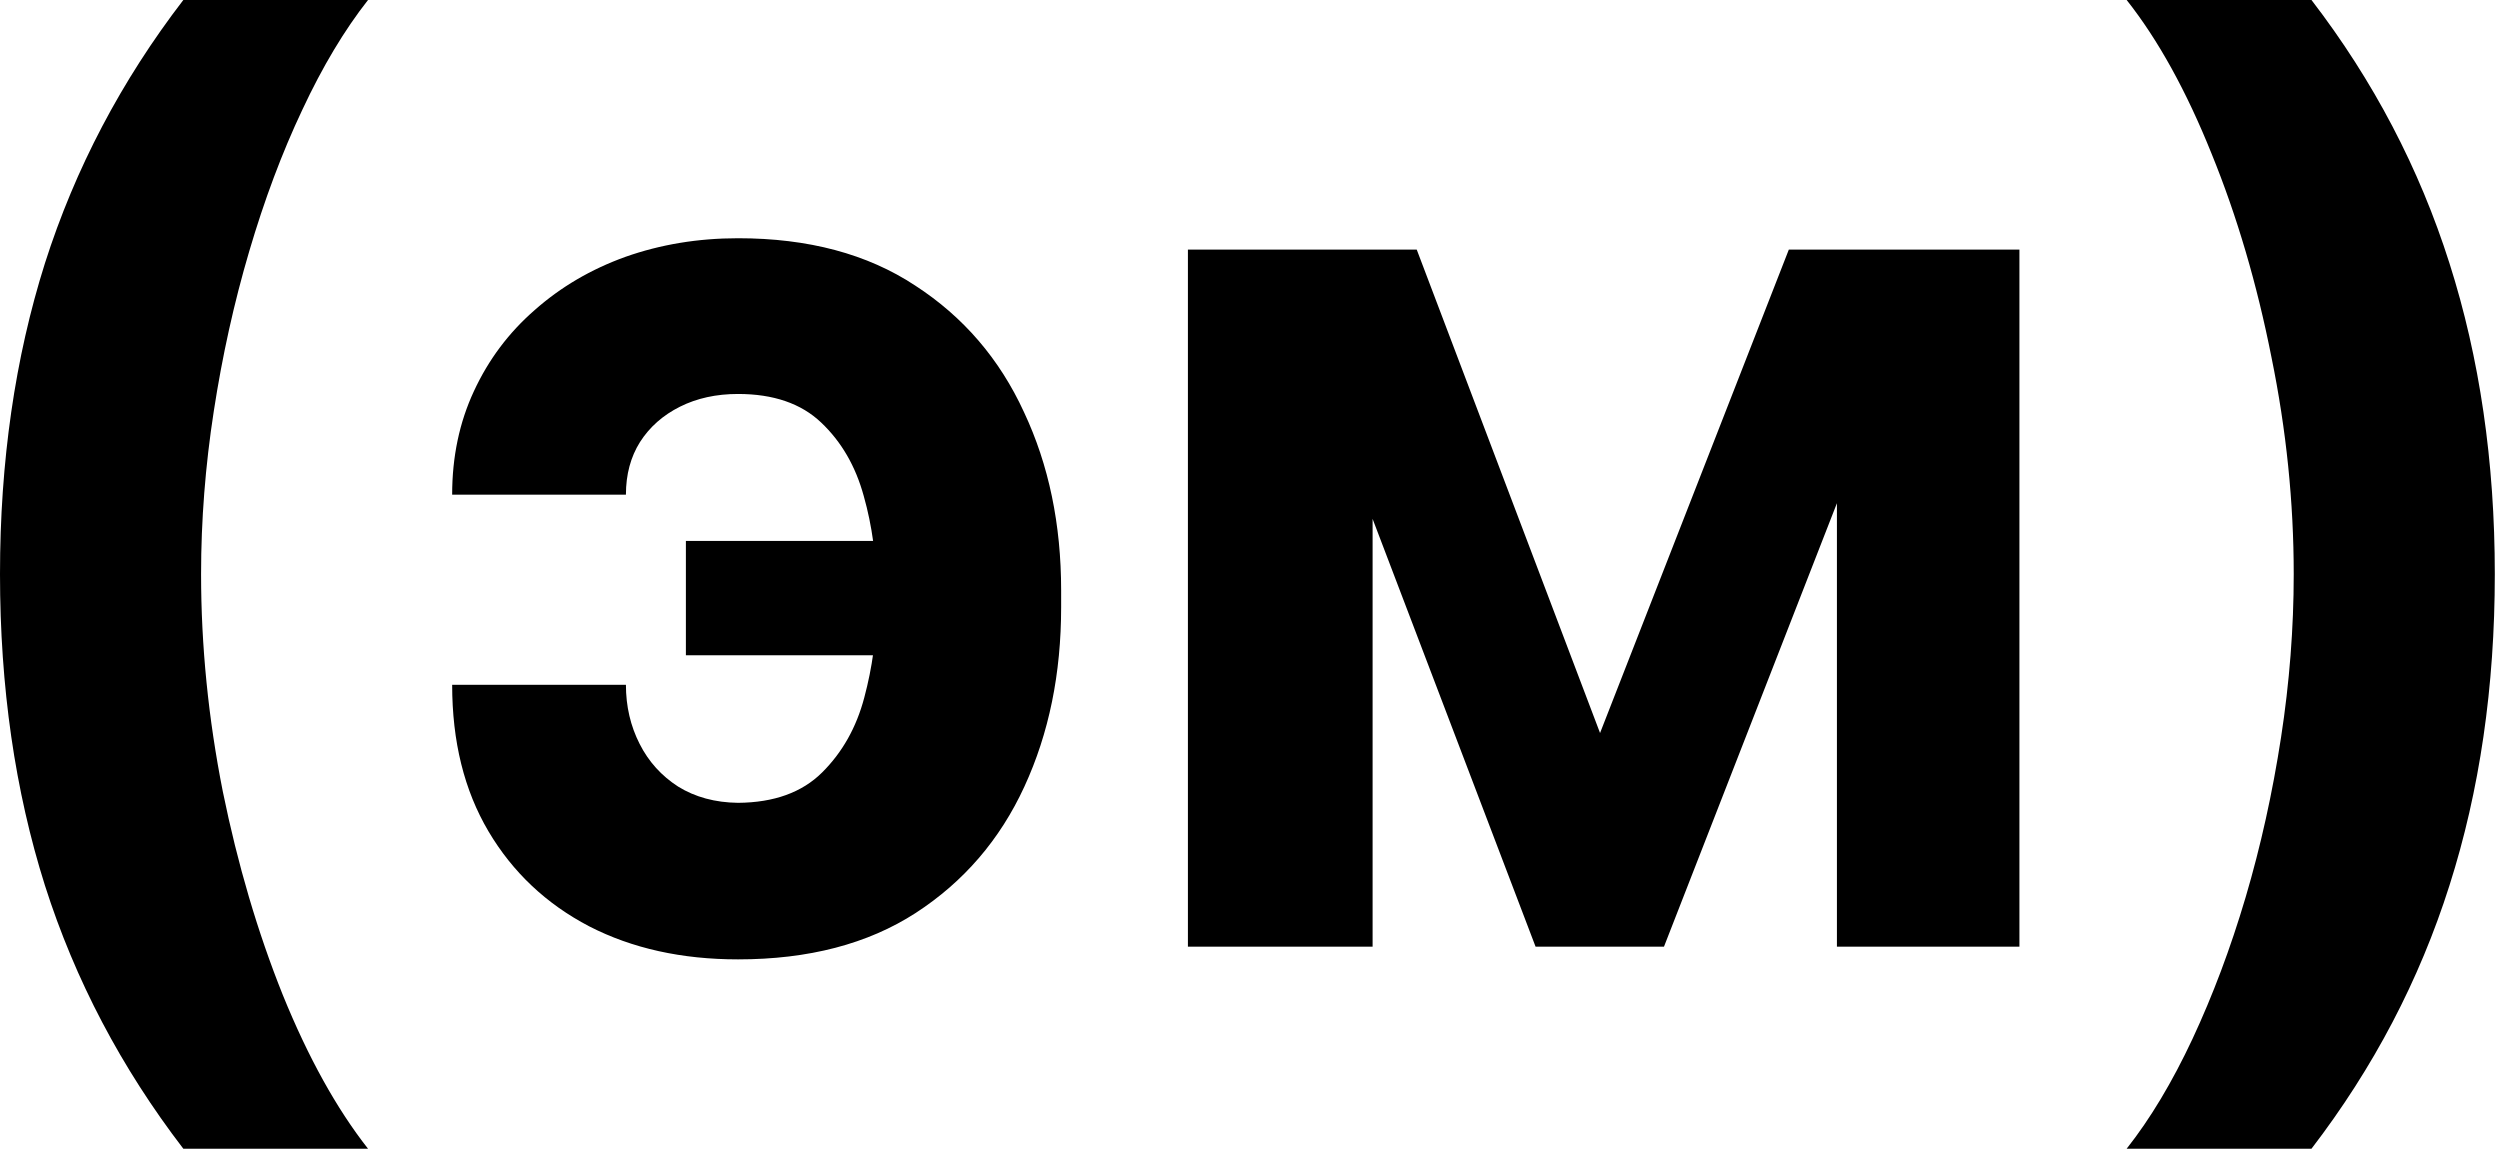
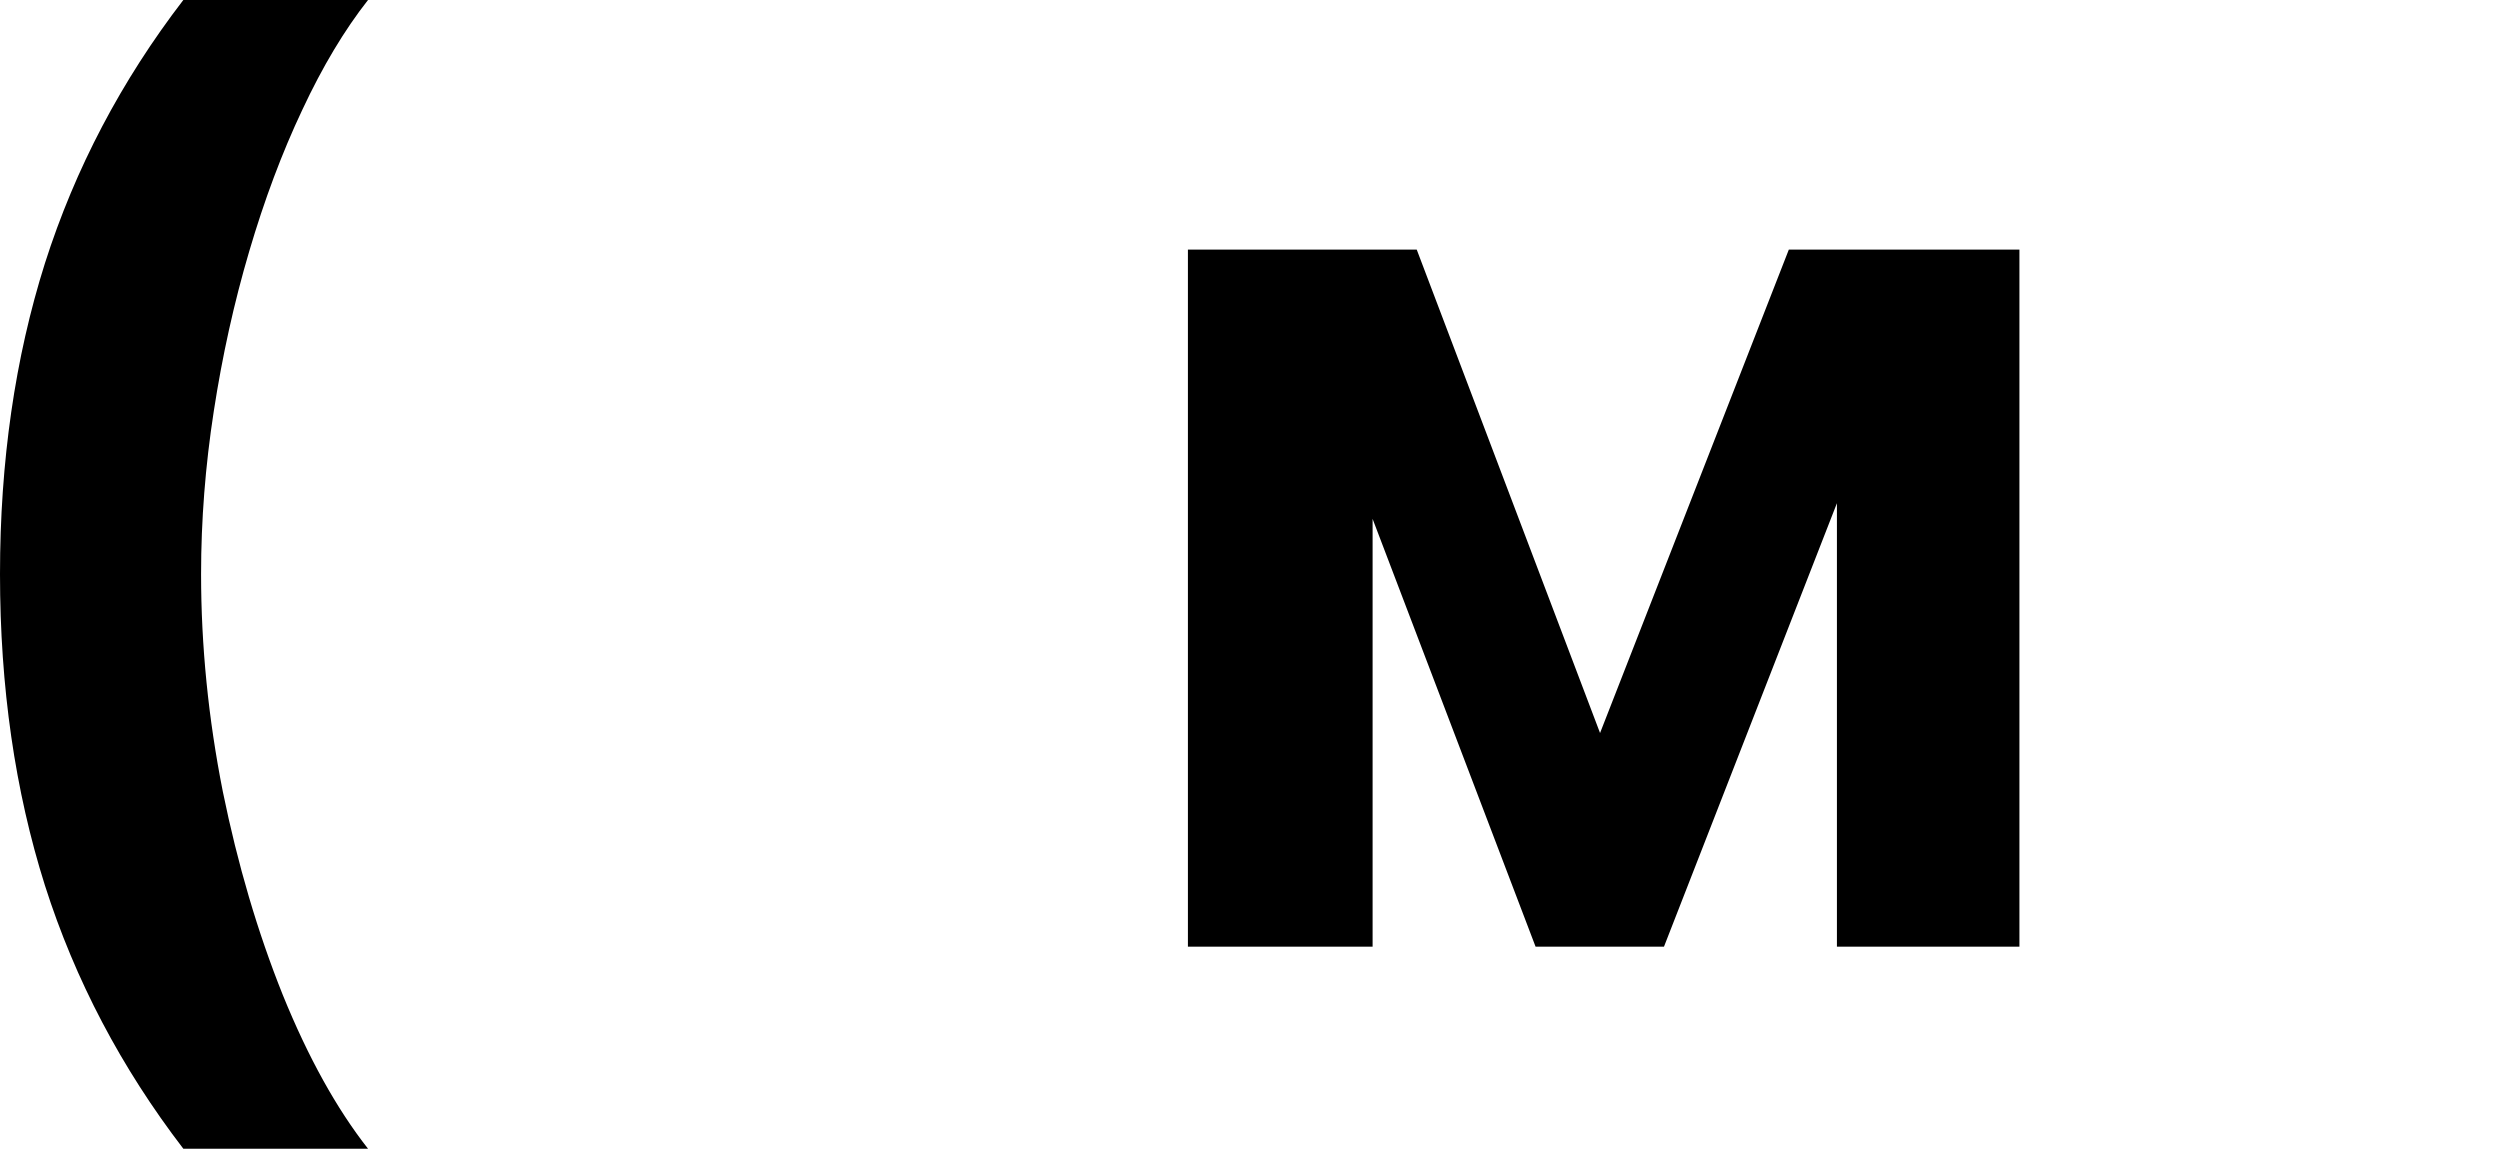
<svg xmlns="http://www.w3.org/2000/svg" viewBox="0 0 18.301 8.426" fill="none">
-   <path d="M18.263 4.203C18.263 5.029 18.152 5.789 17.931 6.482C17.711 7.175 17.375 7.817 16.921 8.409H15.568C15.741 8.19 15.902 7.921 16.05 7.605C16.198 7.288 16.328 6.943 16.439 6.568C16.55 6.192 16.636 5.802 16.698 5.399C16.76 4.996 16.791 4.597 16.791 4.203C16.791 3.678 16.737 3.148 16.628 2.615C16.522 2.079 16.376 1.583 16.19 1.126C16.006 0.668 15.799 0.292 15.568 0H16.921C17.375 0.591 17.711 1.234 17.931 1.927C18.152 2.62 18.263 3.379 18.263 4.203Z" fill="black" />
  <path d="M11.713 5.366L13.095 1.827H14.171L12.181 6.93H11.241L9.297 1.827H10.371L11.713 5.366ZM10.048 1.827V6.93H8.696V1.827H10.048ZM13.447 6.93V1.827H14.783V6.93H13.447Z" fill="black" />
-   <path d="M5.403 2.884C5.243 2.884 5.102 2.915 4.978 2.977C4.854 3.039 4.756 3.125 4.685 3.236C4.617 3.344 4.582 3.473 4.582 3.621H3.31C3.31 3.344 3.363 3.092 3.469 2.864C3.576 2.633 3.724 2.435 3.915 2.269C4.105 2.101 4.326 1.971 4.579 1.88C4.834 1.79 5.108 1.744 5.403 1.744C5.917 1.744 6.349 1.859 6.699 2.09C7.051 2.318 7.317 2.627 7.496 3.017C7.678 3.404 7.768 3.839 7.768 4.322V4.445C7.768 4.93 7.679 5.368 7.499 5.758C7.32 6.147 7.054 6.456 6.702 6.684C6.352 6.91 5.919 7.023 5.403 7.023C4.991 7.023 4.628 6.943 4.313 6.781C3.999 6.617 3.753 6.385 3.576 6.086C3.398 5.785 3.31 5.428 3.31 5.013H4.582C4.582 5.171 4.616 5.315 4.682 5.445C4.748 5.576 4.843 5.68 4.964 5.758C5.088 5.835 5.235 5.875 5.403 5.877C5.666 5.875 5.871 5.801 6.018 5.655C6.166 5.508 6.269 5.326 6.327 5.106C6.386 4.885 6.416 4.665 6.416 4.445V4.322C6.416 4.081 6.385 3.851 6.323 3.631C6.263 3.412 6.159 3.233 6.011 3.093C5.865 2.954 5.662 2.884 5.403 2.884ZM6.825 3.96V4.797H5.021V3.96H6.825Z" fill="black" />
  <path d="M0 4.203C0 3.379 0.11 2.62 0.329 1.927C0.55 1.234 0.888 0.591 1.342 0H2.694C2.522 0.219 2.361 0.487 2.213 0.804C2.064 1.119 1.935 1.464 1.824 1.841C1.713 2.217 1.627 2.607 1.565 3.01C1.503 3.411 1.472 3.808 1.472 4.203C1.472 4.728 1.525 5.258 1.631 5.794C1.74 6.328 1.886 6.824 2.07 7.283C2.256 7.741 2.464 8.116 2.694 8.409H1.342C0.888 7.817 0.55 7.175 0.329 6.482C0.11 5.789 0 5.029 0 4.203Z" fill="black" />
</svg>